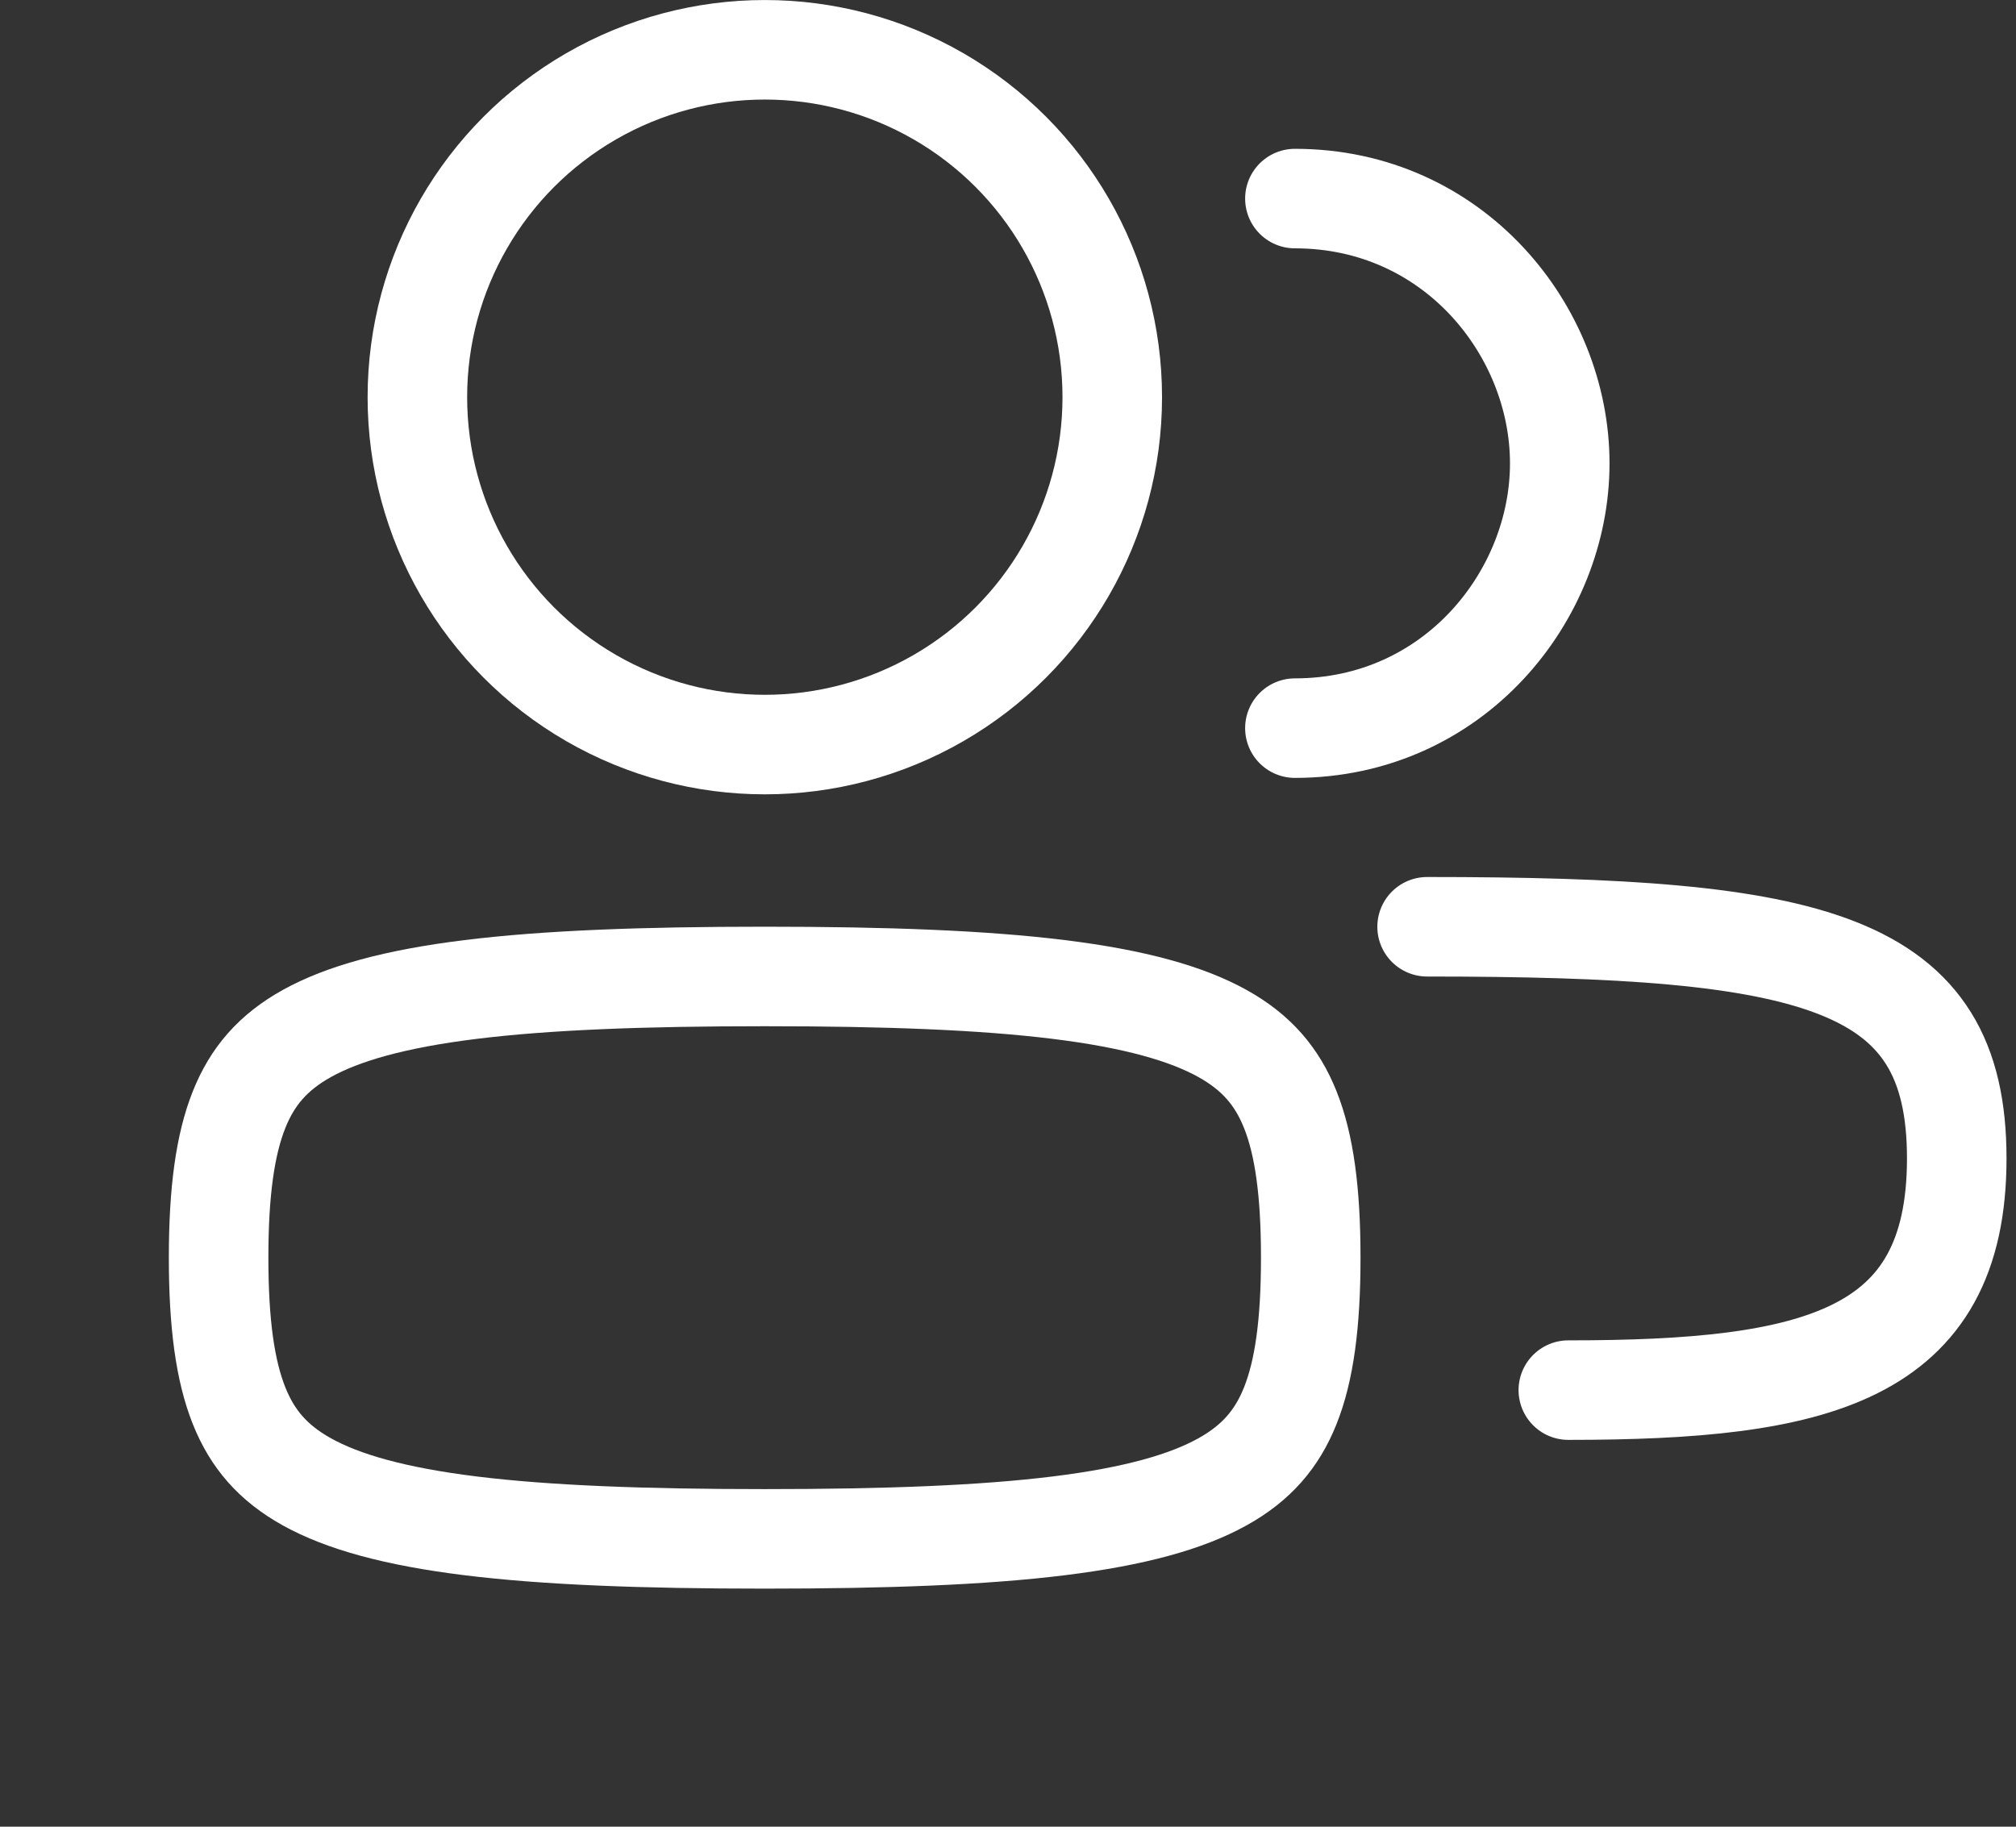
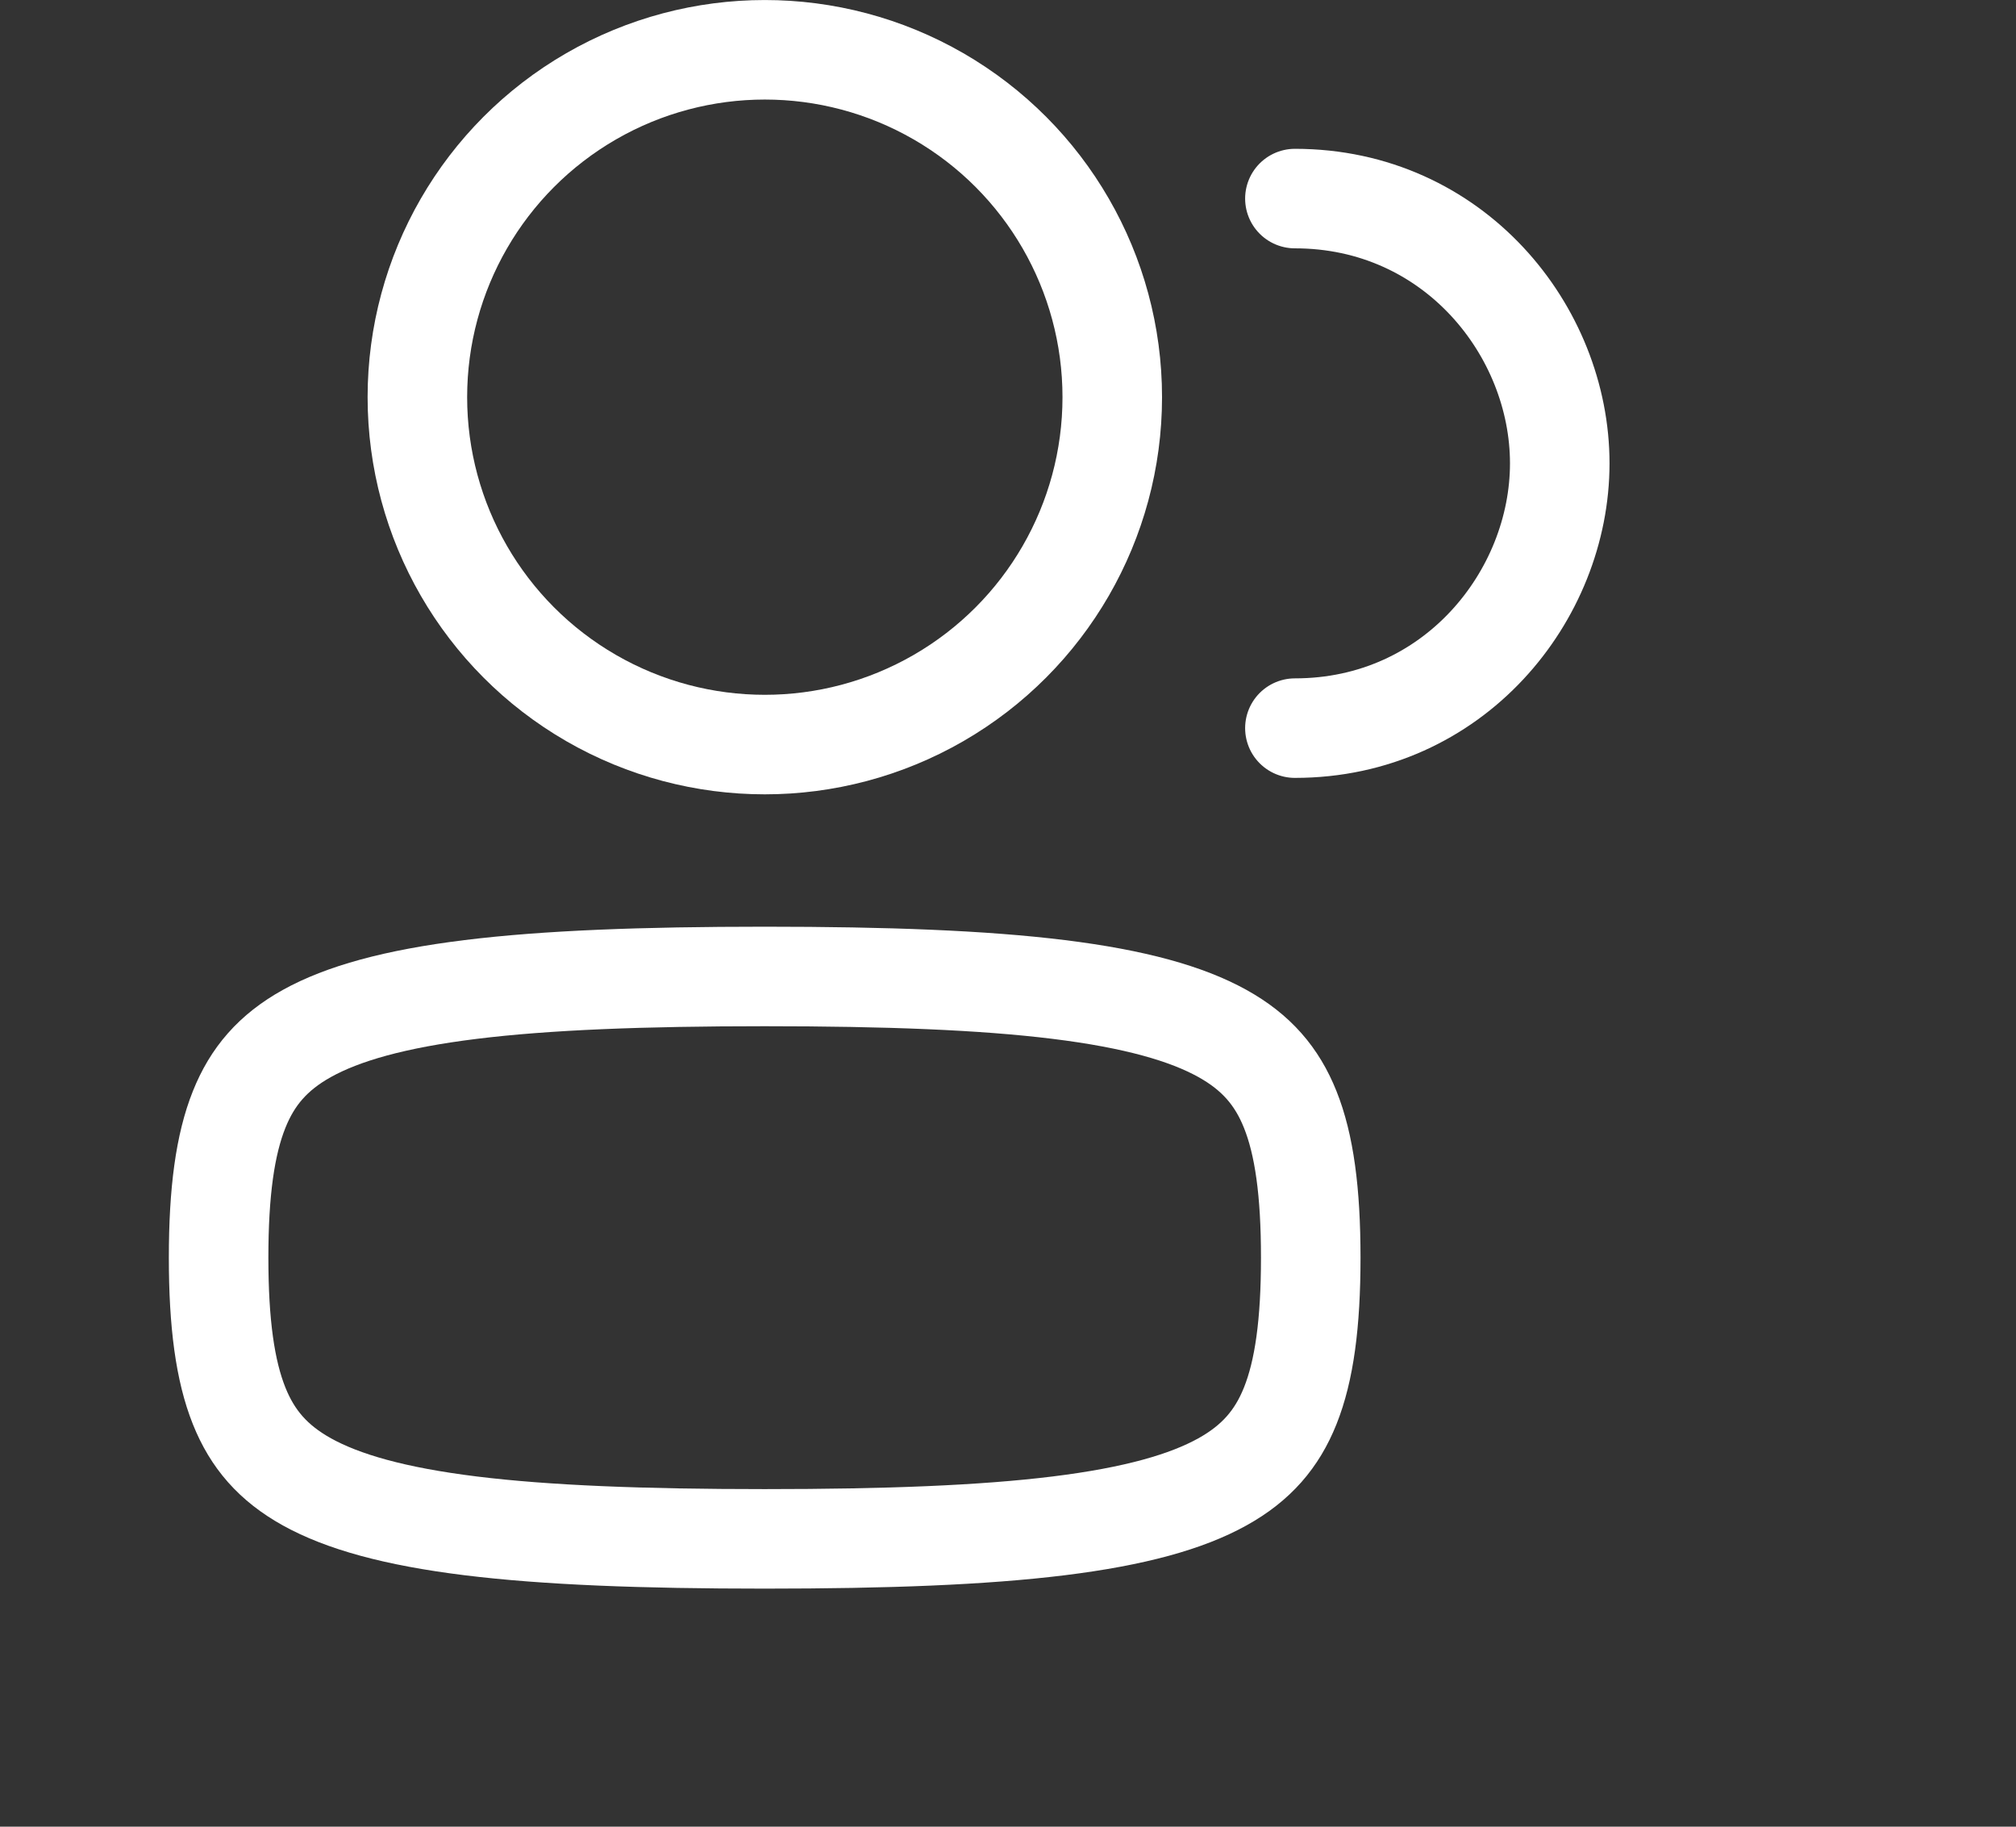
<svg xmlns="http://www.w3.org/2000/svg" width="64" height="58" viewBox="0 0 64 58" fill="none">
  <rect x="0" y="0" width="64" height="58" fill="#333333" stroke="none" />
  <path d="M6.94 39.932C6.94 42.023 7.146 43.525 7.592 44.639C8.012 45.689 8.667 46.453 9.743 47.051C10.877 47.681 12.523 48.149 14.942 48.448C17.348 48.745 20.4 48.861 24.275 48.861C28.151 48.861 31.203 48.745 33.609 48.448C36.028 48.149 37.674 47.681 38.807 47.051C39.884 46.453 40.539 45.689 40.959 44.639C41.405 43.525 41.611 42.023 41.611 39.932C41.611 37.842 41.405 36.34 40.959 35.227C40.539 34.176 39.884 33.412 38.807 32.814C37.674 32.184 36.028 31.716 33.609 31.417C31.203 31.12 28.151 31.004 24.275 31.004C20.4 31.004 17.348 31.12 14.942 31.417C12.523 31.716 10.877 32.184 9.743 32.814C8.667 33.412 8.012 34.176 7.592 35.227C7.146 36.34 6.94 37.842 6.94 39.932Z" stroke="white" stroke-width="3.16" stroke-linecap="round" stroke-linejoin="round" />
  <circle cx="12.611" cy="12.611" r="11.03" transform="matrix(-1 0 0 1 36.891 0)" stroke="white" stroke-width="3.16" />
  <path d="M41.108 6.305C46.153 6.305 49.516 10.508 49.516 14.712C49.516 18.915 46.153 23.119 41.108 23.119" stroke="white" stroke-width="3.16" stroke-linecap="round" stroke-linejoin="round" />
-   <path d="M49.788 44.138C57.635 44.138 62.119 43.087 62.119 36.782C62.119 30.477 57.635 29.426 45.305 29.426" stroke="white" stroke-width="3.16" stroke-linecap="round" stroke-linejoin="round" />
</svg>